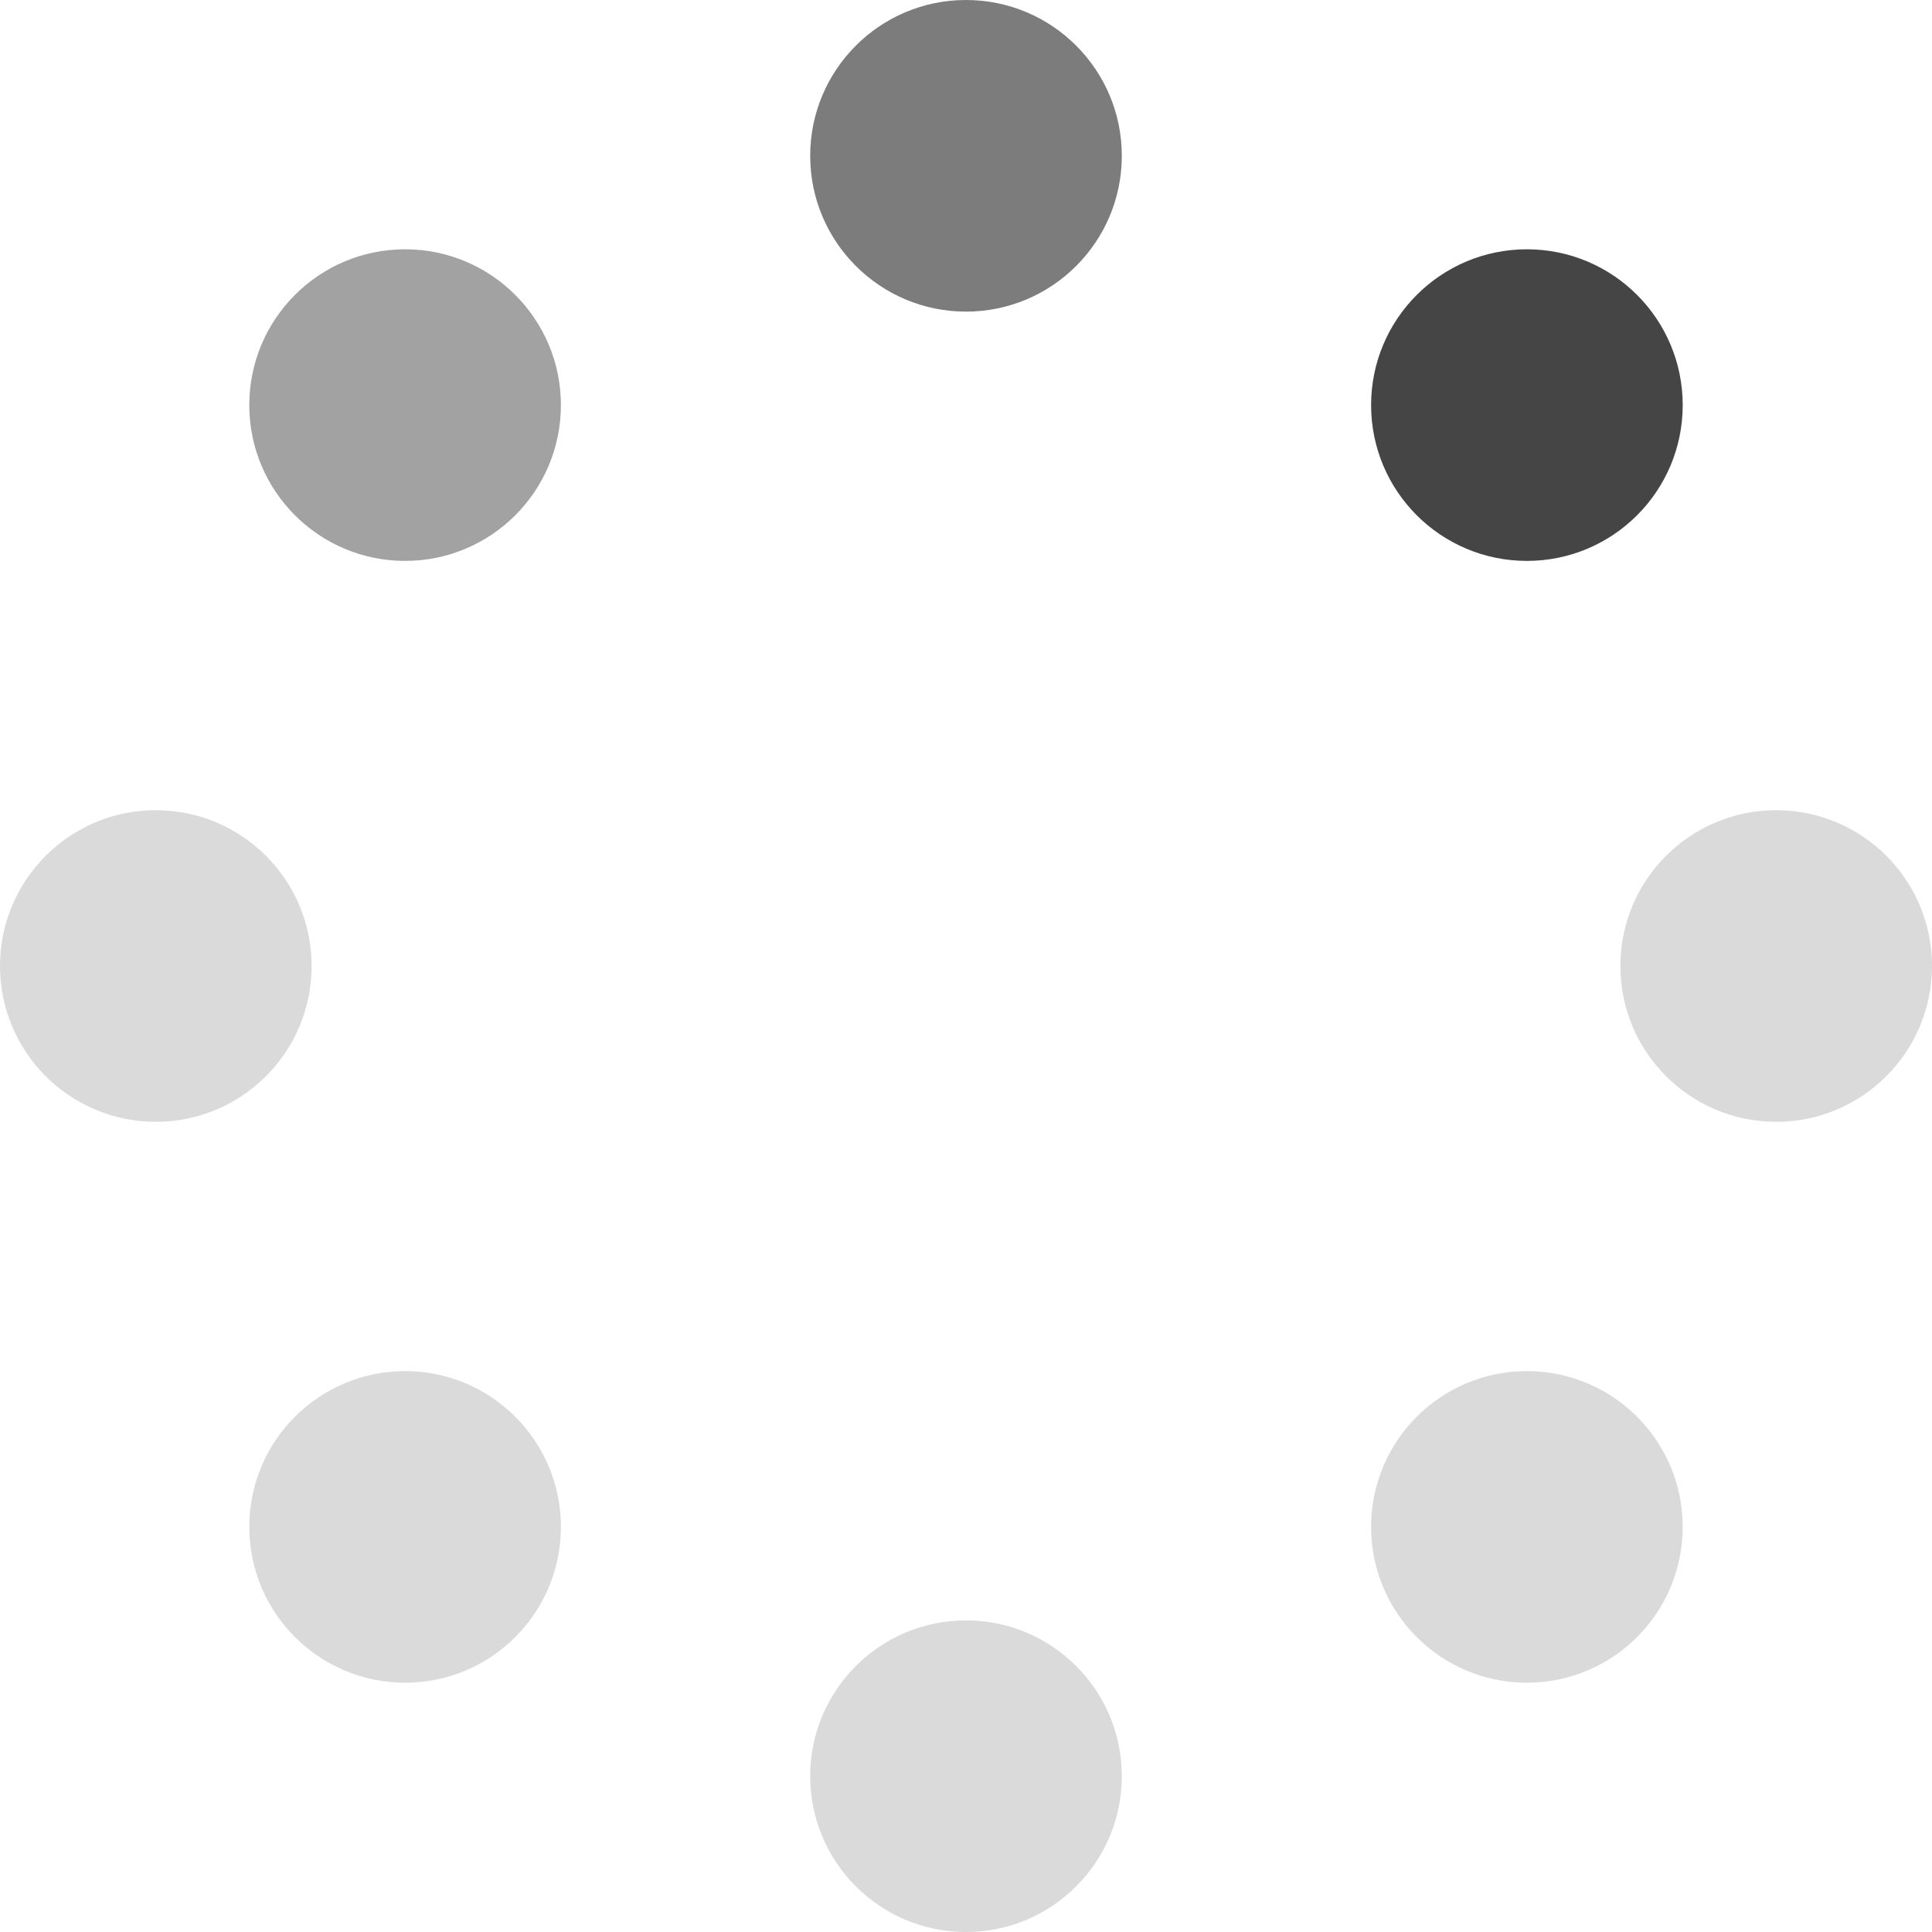
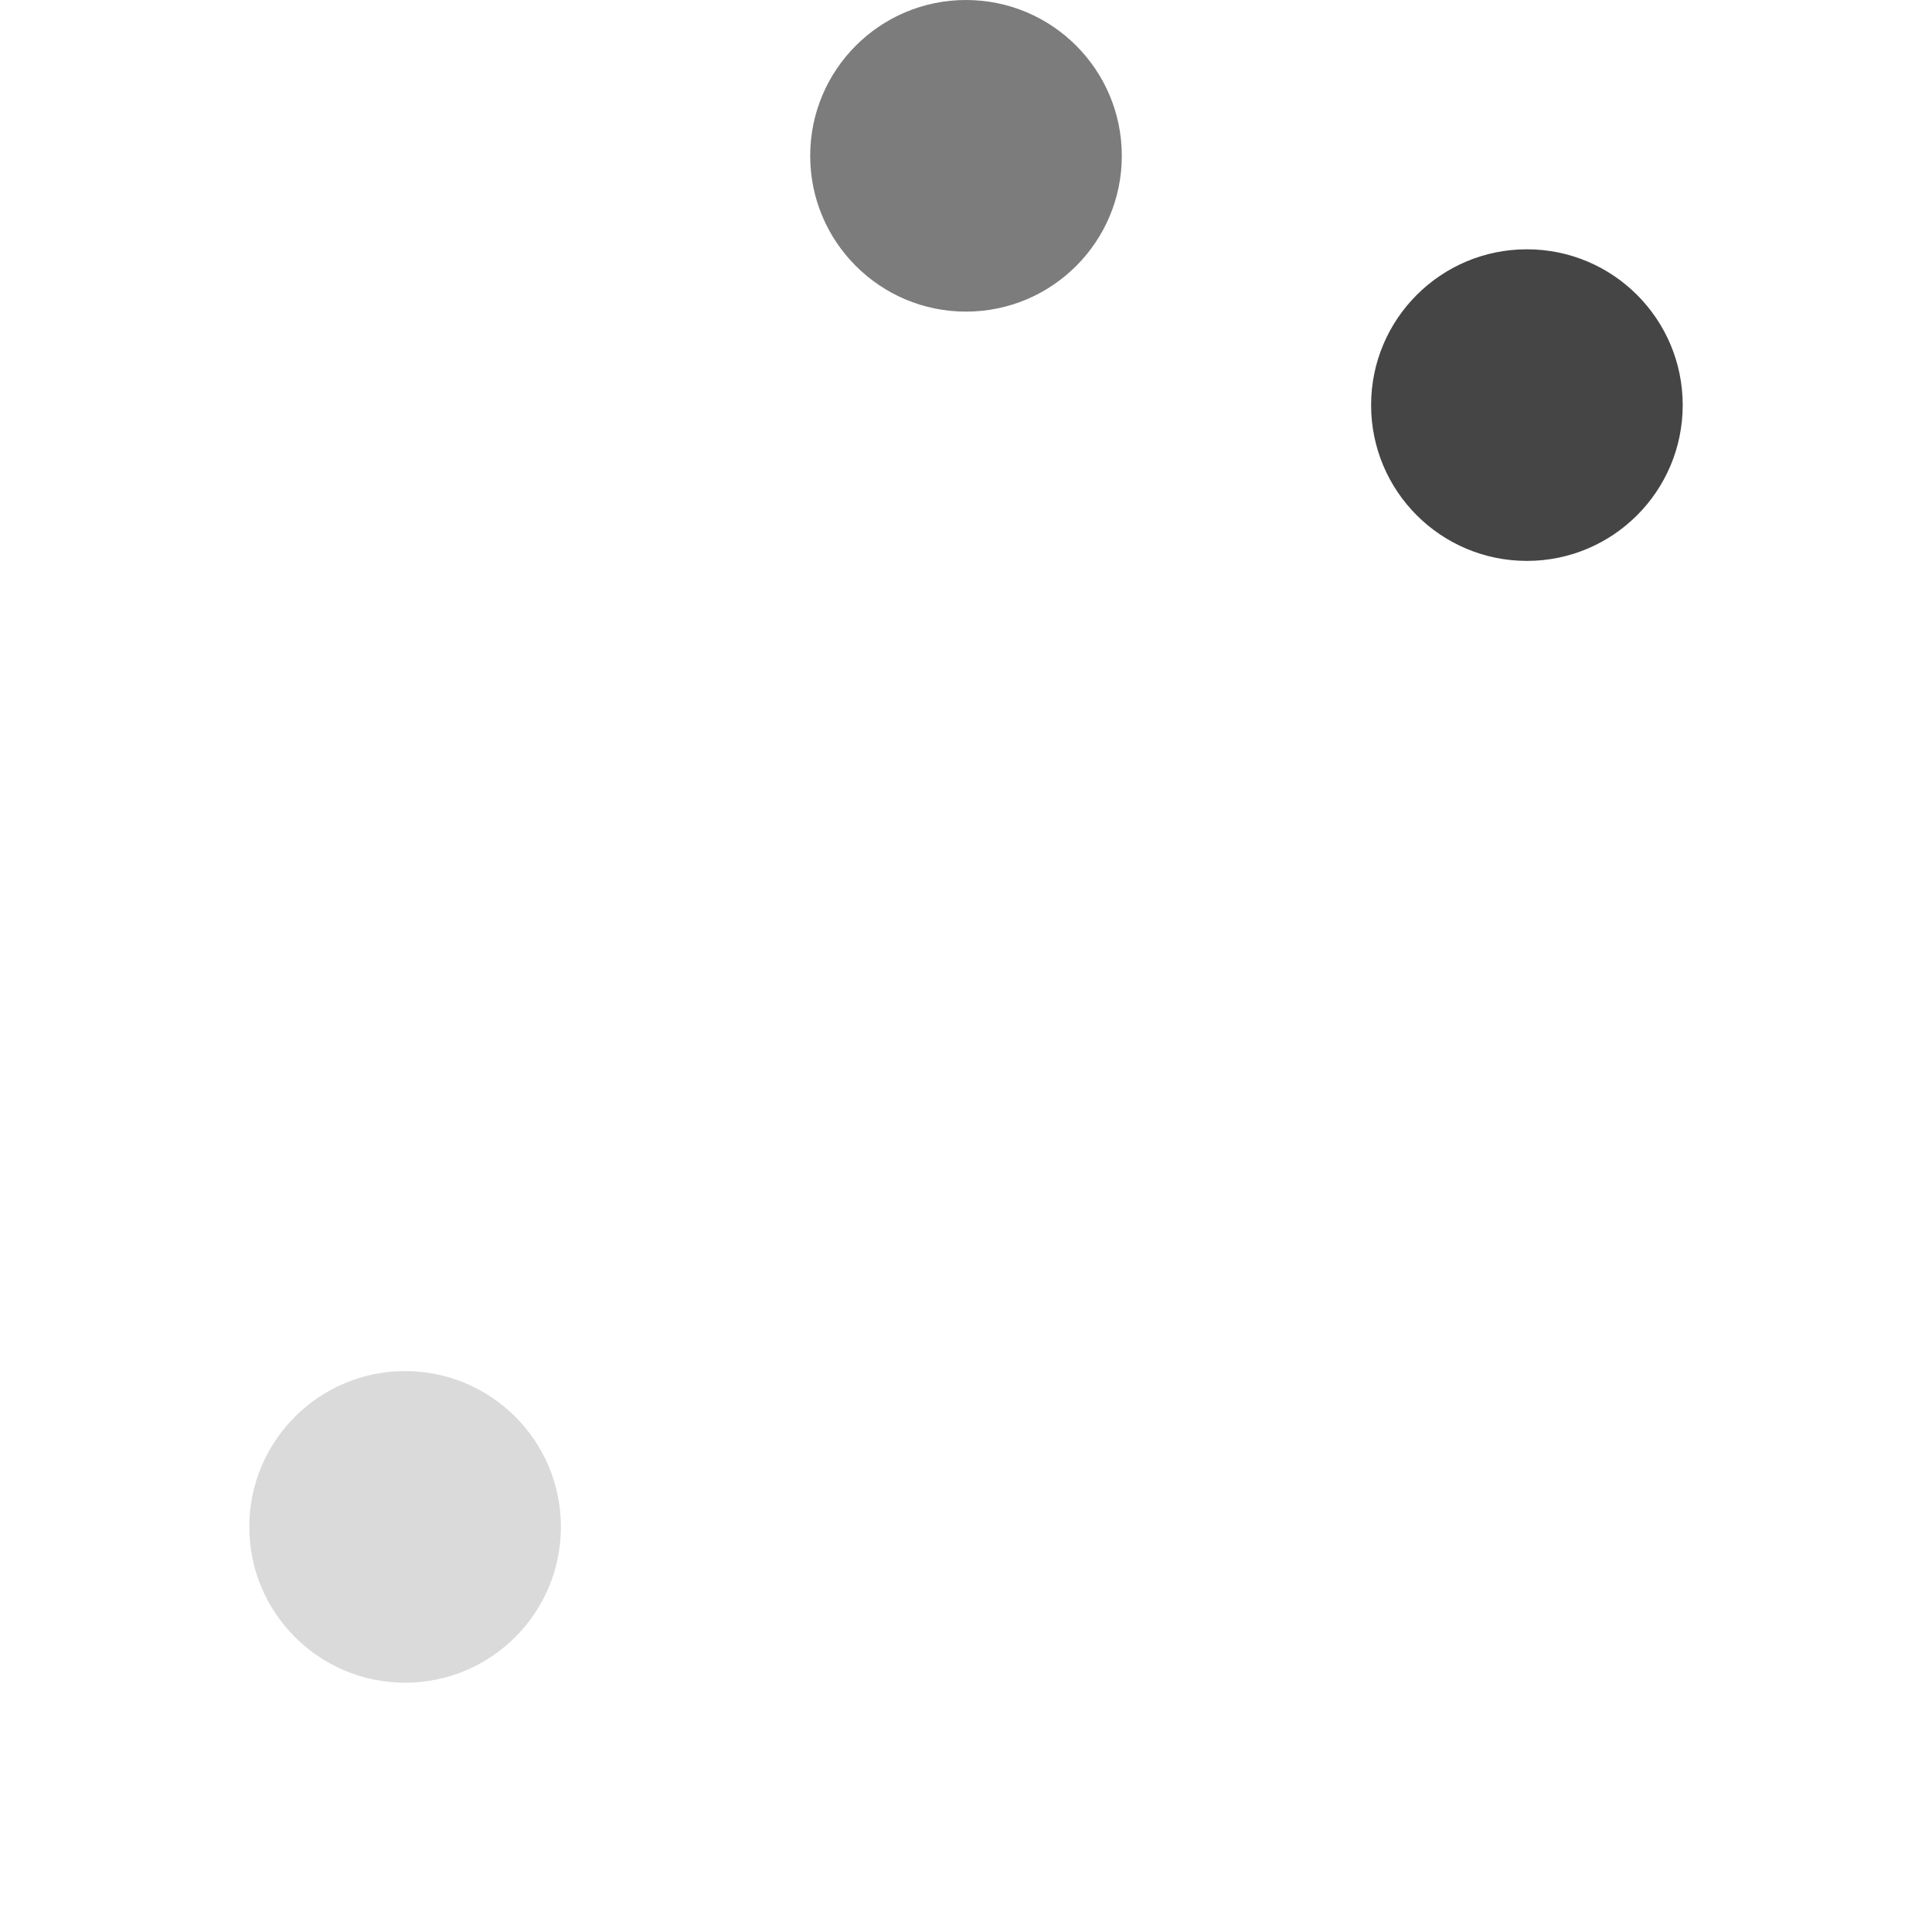
<svg xmlns="http://www.w3.org/2000/svg" width="62px" height="62px" viewBox="0 0 62 62" version="1.1">
  <title>spinner</title>
  <circle id="Oval" fill="#7C7C7C" cx="31" cy="5" r="5" />
  <circle id="Oval01" fill="#454545" cx="49" cy="13" r="5" />
-   <circle id="Oval02" fill="#DADADA" cx="57" cy="31" r="5" />
-   <circle id="Oval03" fill="#DADADA" cx="49" cy="49" r="5" />
-   <circle id="Oval04" fill="#DADADA" cx="31" cy="57" r="5" />
  <circle id="Oval05" fill="#DADADA" cx="13" cy="49" r="5" />
-   <circle id="Oval06" fill="#DADADA" cx="5" cy="31" r="5" />
-   <circle id="Oval07" fill="#A2A2A2" cx="13" cy="13" r="5" />
</svg>